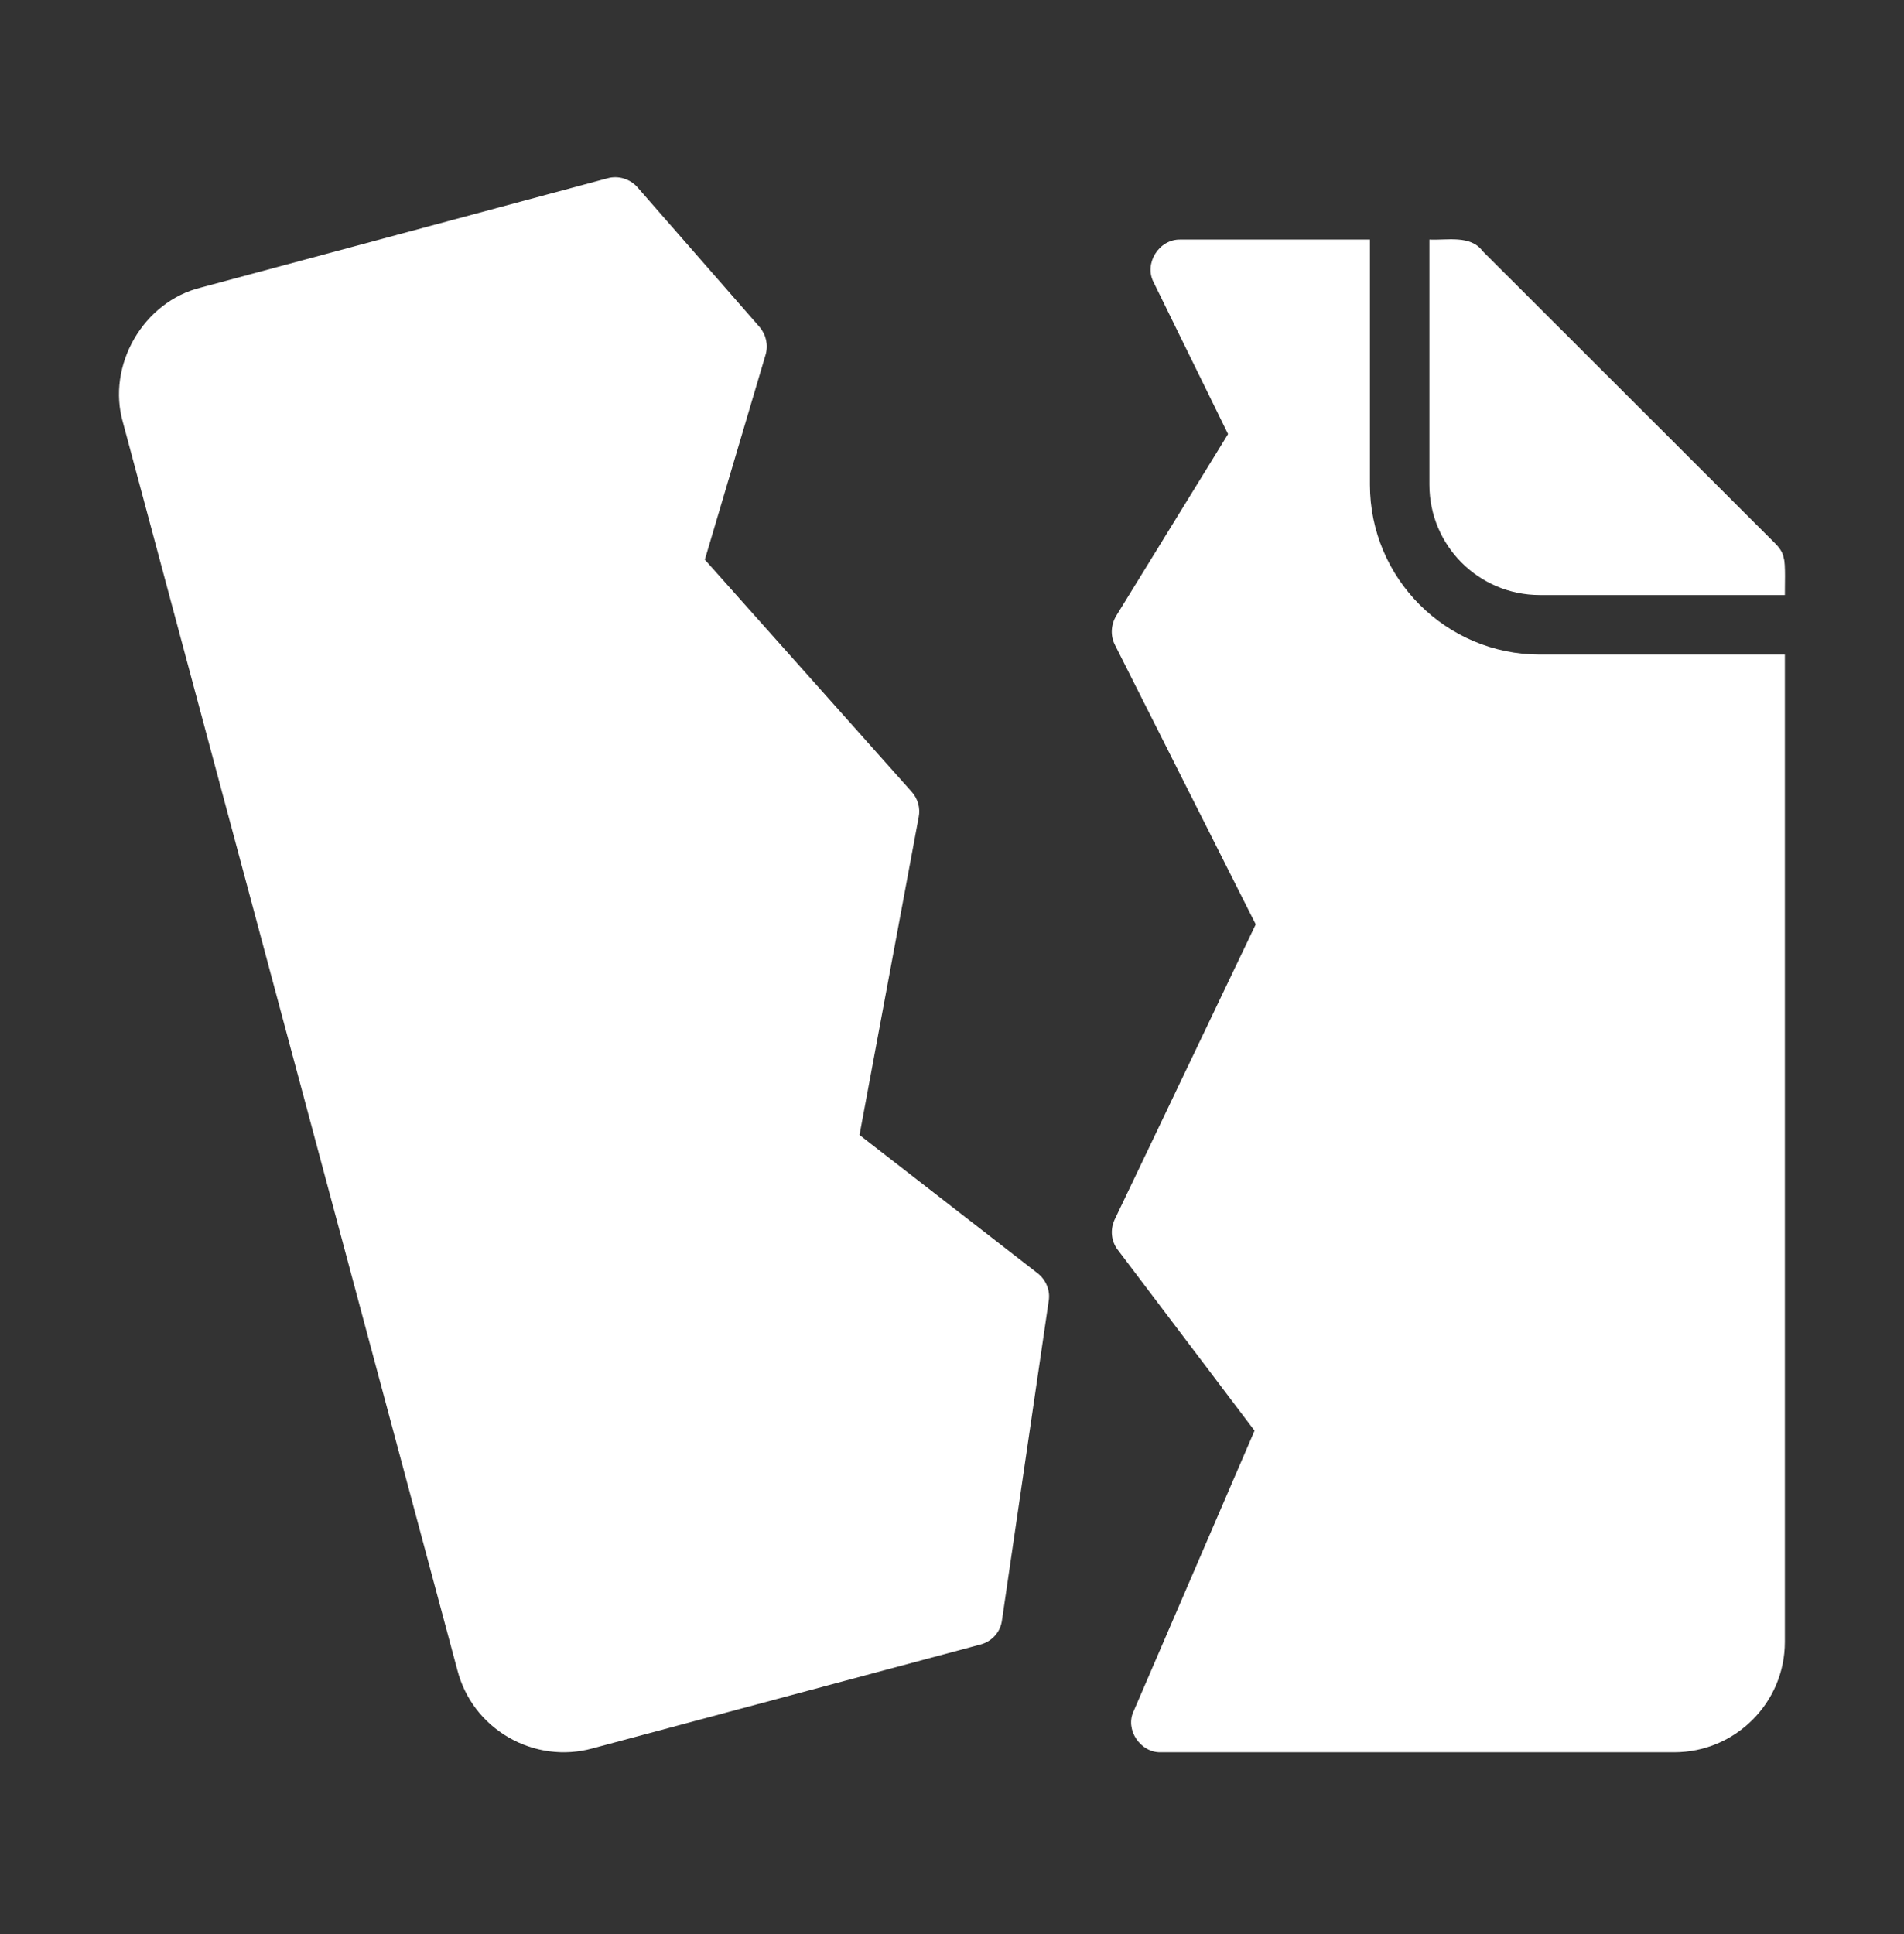
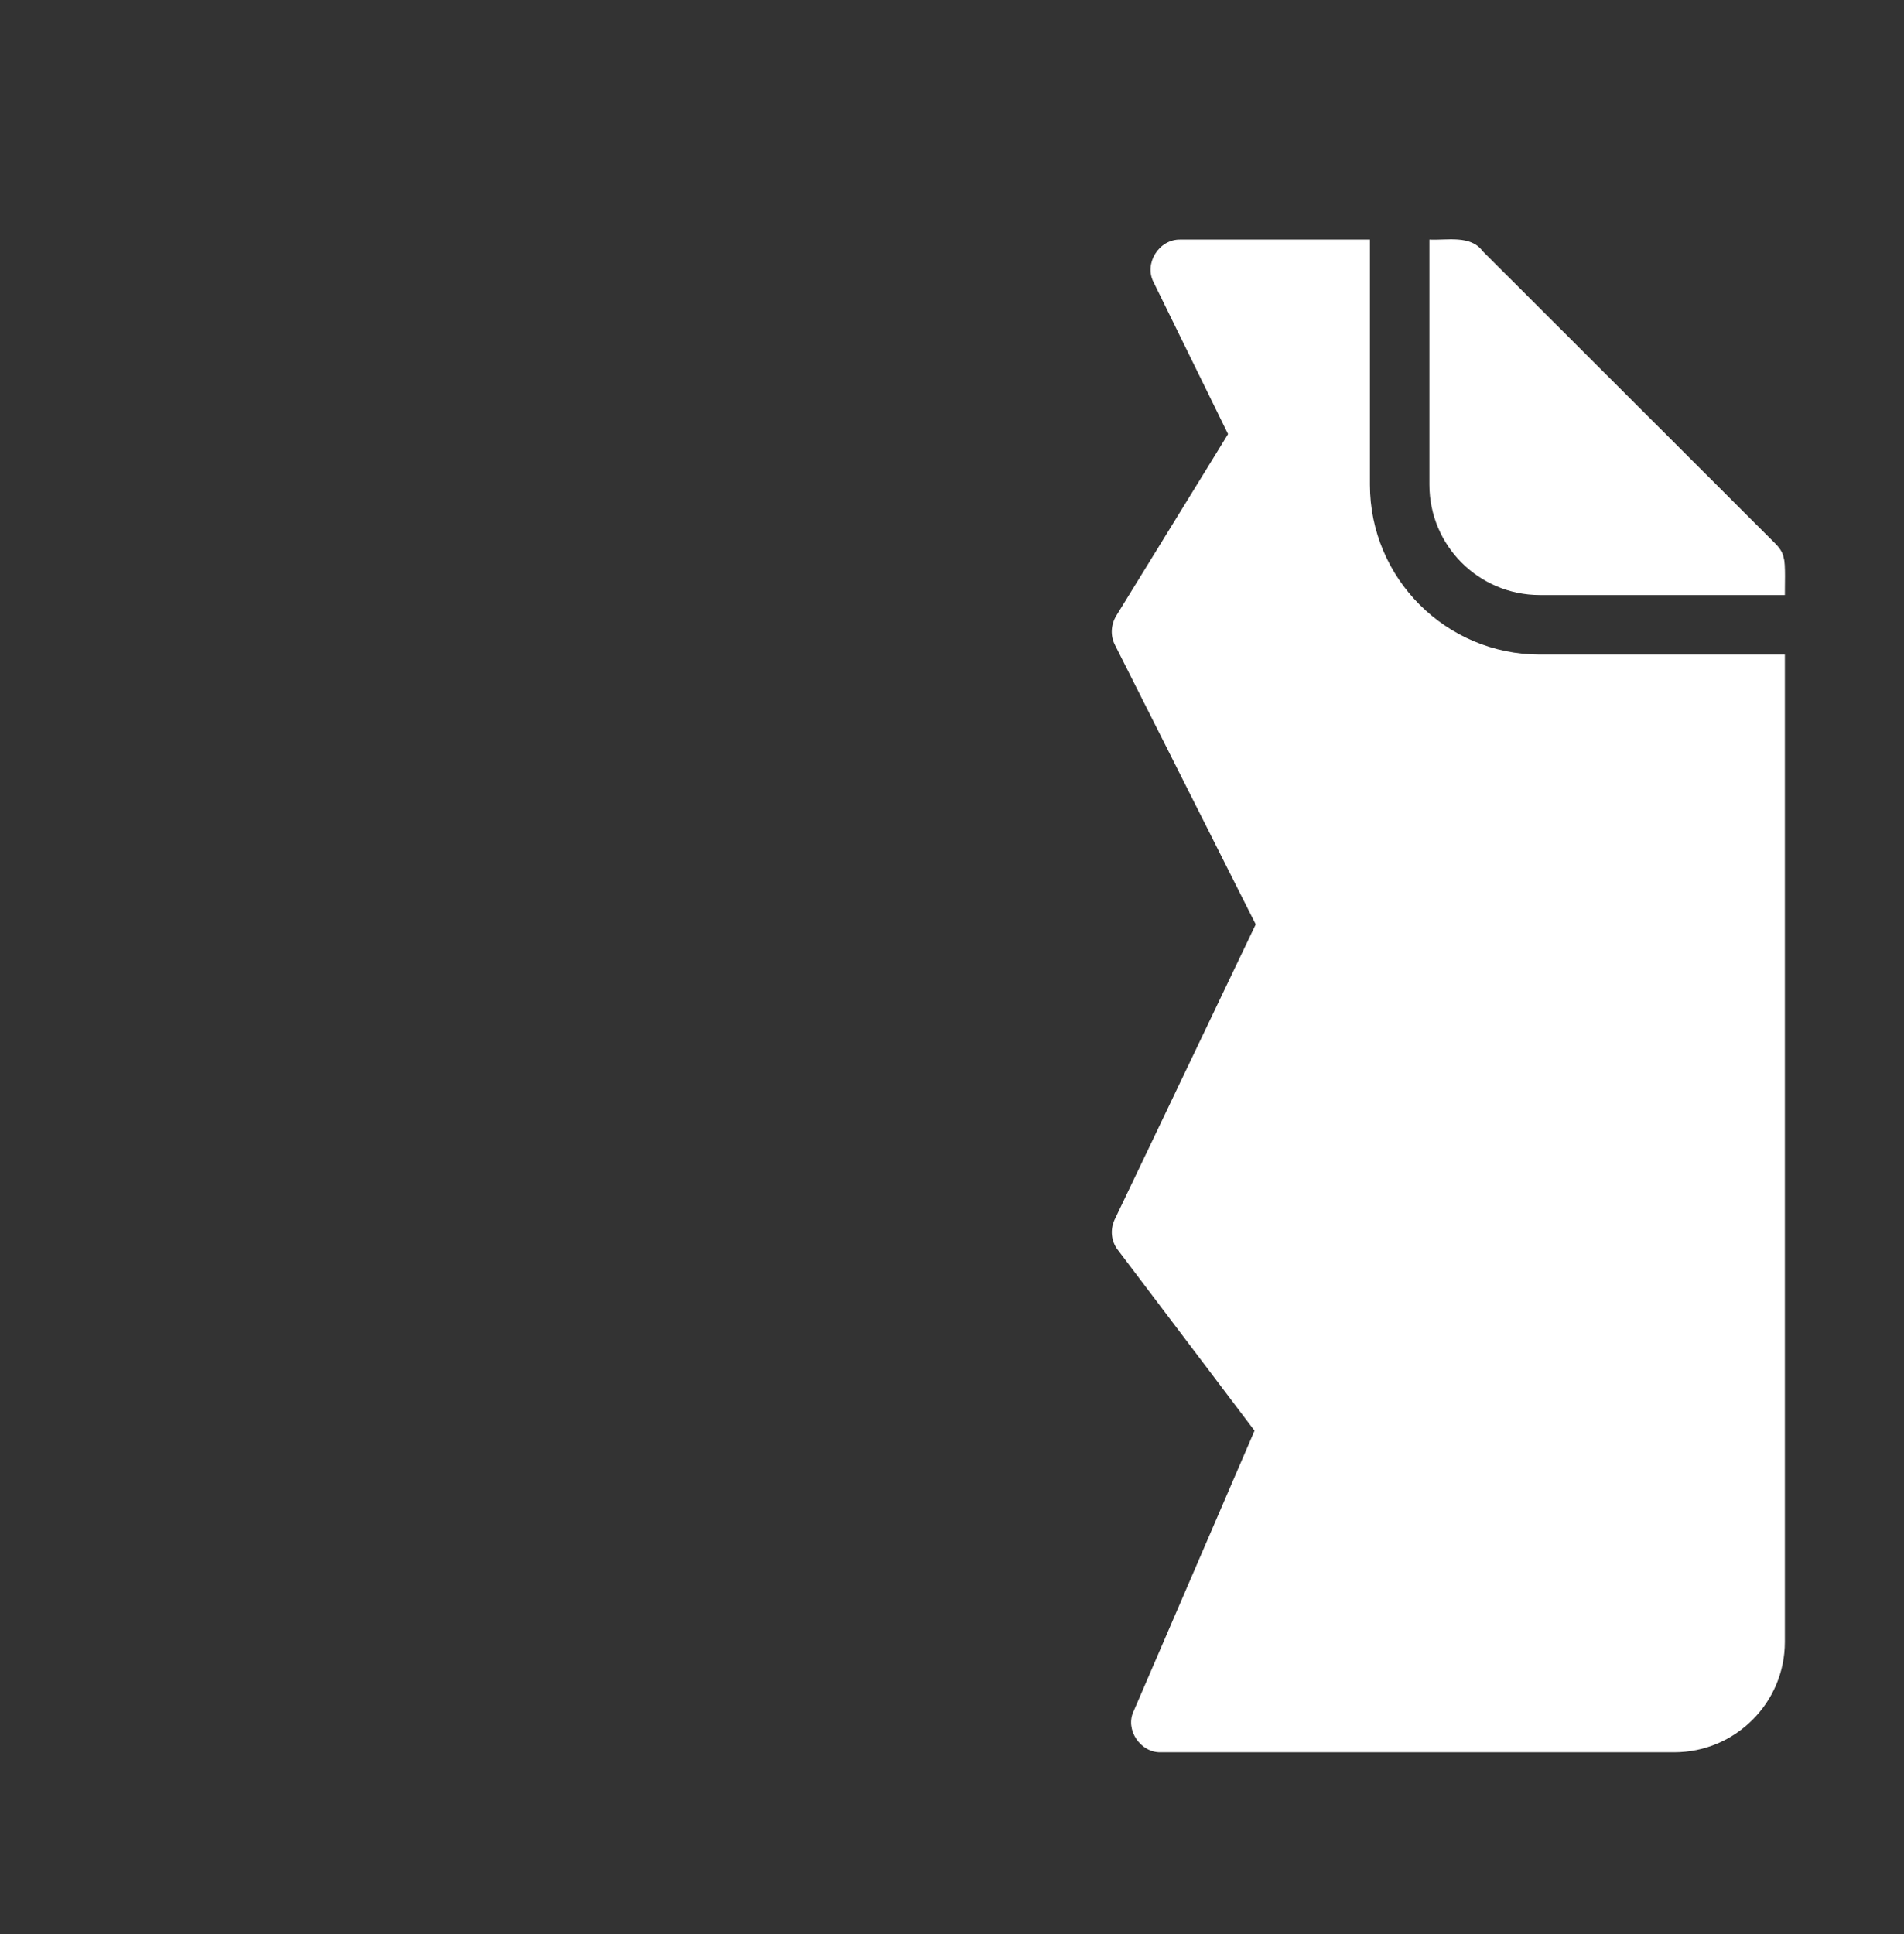
<svg xmlns="http://www.w3.org/2000/svg" width="64" height="65" viewBox="0 0 64 65" fill="none">
  <rect x="0" y="0" width="64" height="65" fill="#333333" stroke="none" />
  <path d="M46.048 16.289V8.051H39.679C38.956 8.033 38.443 8.858 38.779 9.491L41.279 14.589L37.519 20.698C37.34 20.998 37.319 21.368 37.479 21.678L42.209 31.066L37.469 40.984C37.309 41.324 37.349 41.724 37.579 42.014L42.169 48.083L38.109 57.501C37.803 58.125 38.332 58.911 39.019 58.891L56.276 58.891C58.325 58.891 59.995 57.231 59.995 55.181V21.998H51.757C48.607 21.998 46.048 19.439 46.048 16.289Z" fill="white" />
-   <path d="M28.891 38.145L30.881 27.457C30.941 27.157 30.851 26.837 30.641 26.607L23.692 18.809L25.732 11.93C25.832 11.6 25.752 11.25 25.532 10.99L21.433 6.301C21.183 6.011 20.783 5.891 20.423 5.991L6.766 9.661C4.82 10.129 3.572 12.282 4.136 14.21C4.136 14.21 15.374 56.131 15.374 56.131C15.624 57.091 16.234 57.891 17.094 58.391C17.952 58.887 18.968 59.022 19.913 58.761L32.95 55.271C33.34 55.171 33.63 54.852 33.68 54.452L35.25 43.724C35.31 43.374 35.16 43.014 34.88 42.794L28.891 38.145Z" fill="white" />
  <path d="M59.955 18.749C59.928 18.558 59.794 18.384 59.655 18.249L49.837 8.441C49.429 7.886 48.63 8.083 48.047 8.051C48.045 8.331 48.049 15.734 48.047 16.289C48.047 18.339 49.707 19.998 51.757 19.998C52.335 20 59.69 19.997 59.995 19.998C59.989 19.791 60.027 18.926 59.955 18.749Z" fill="white" />
</svg>